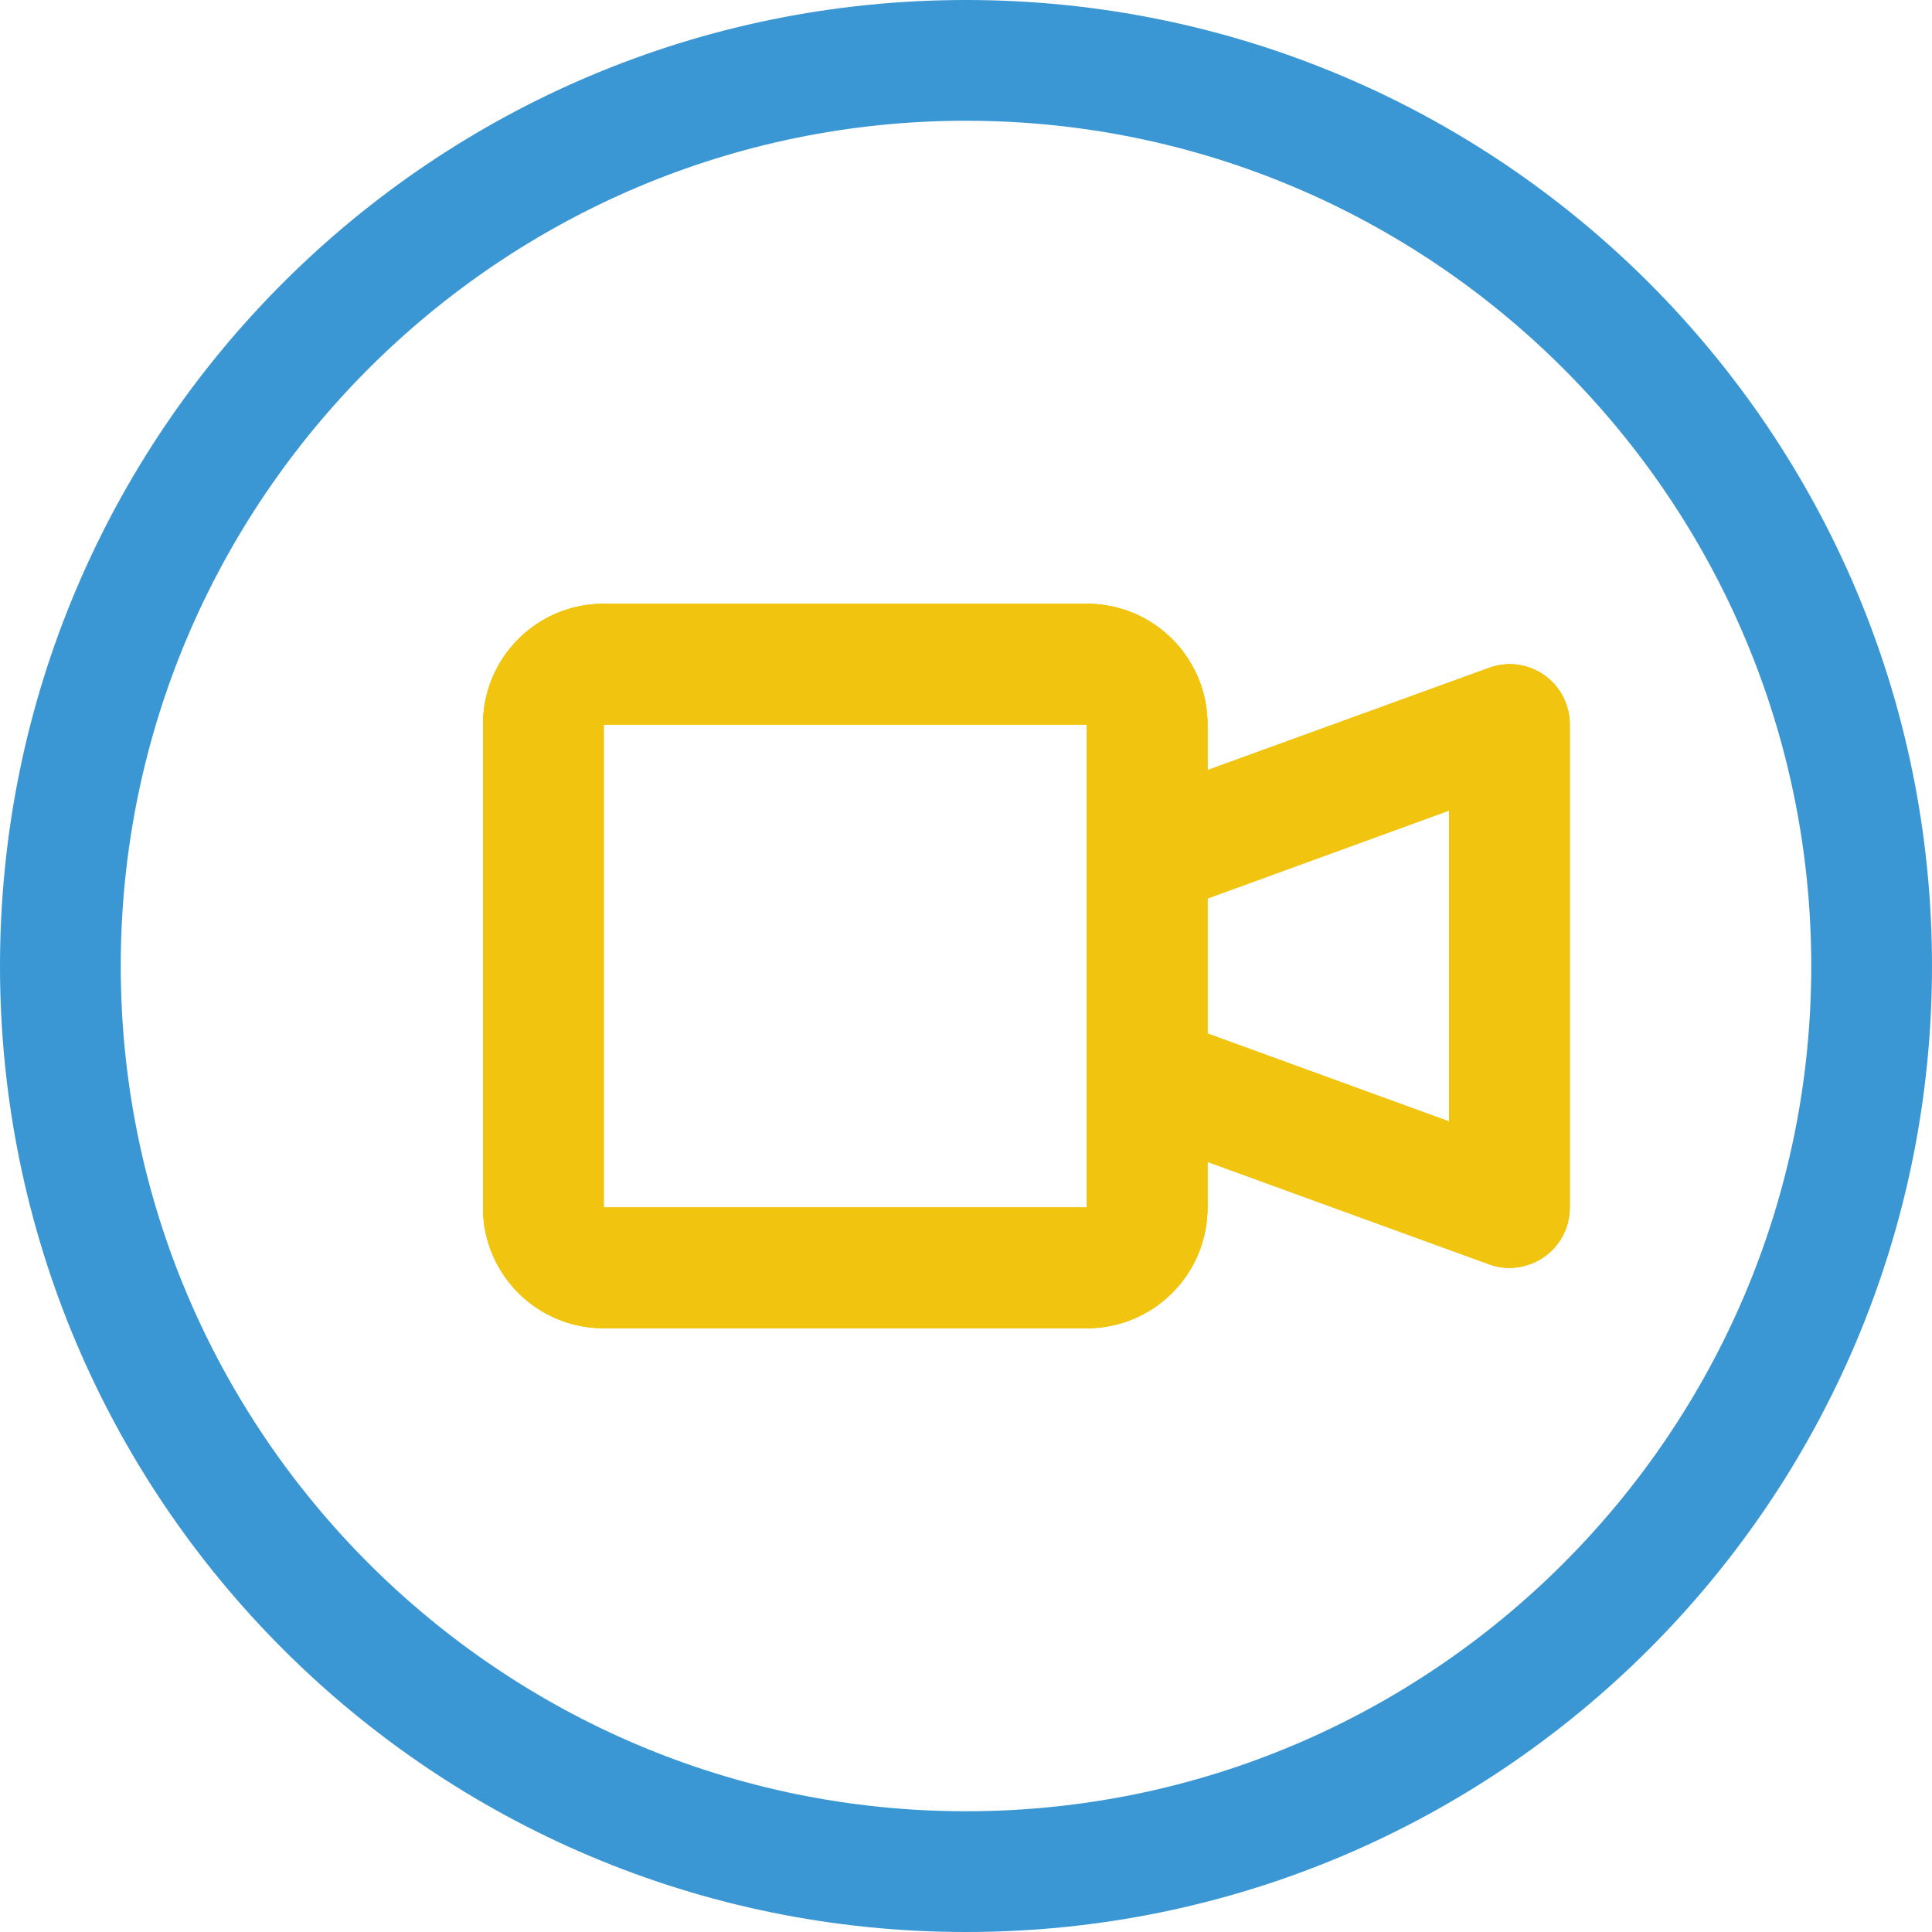
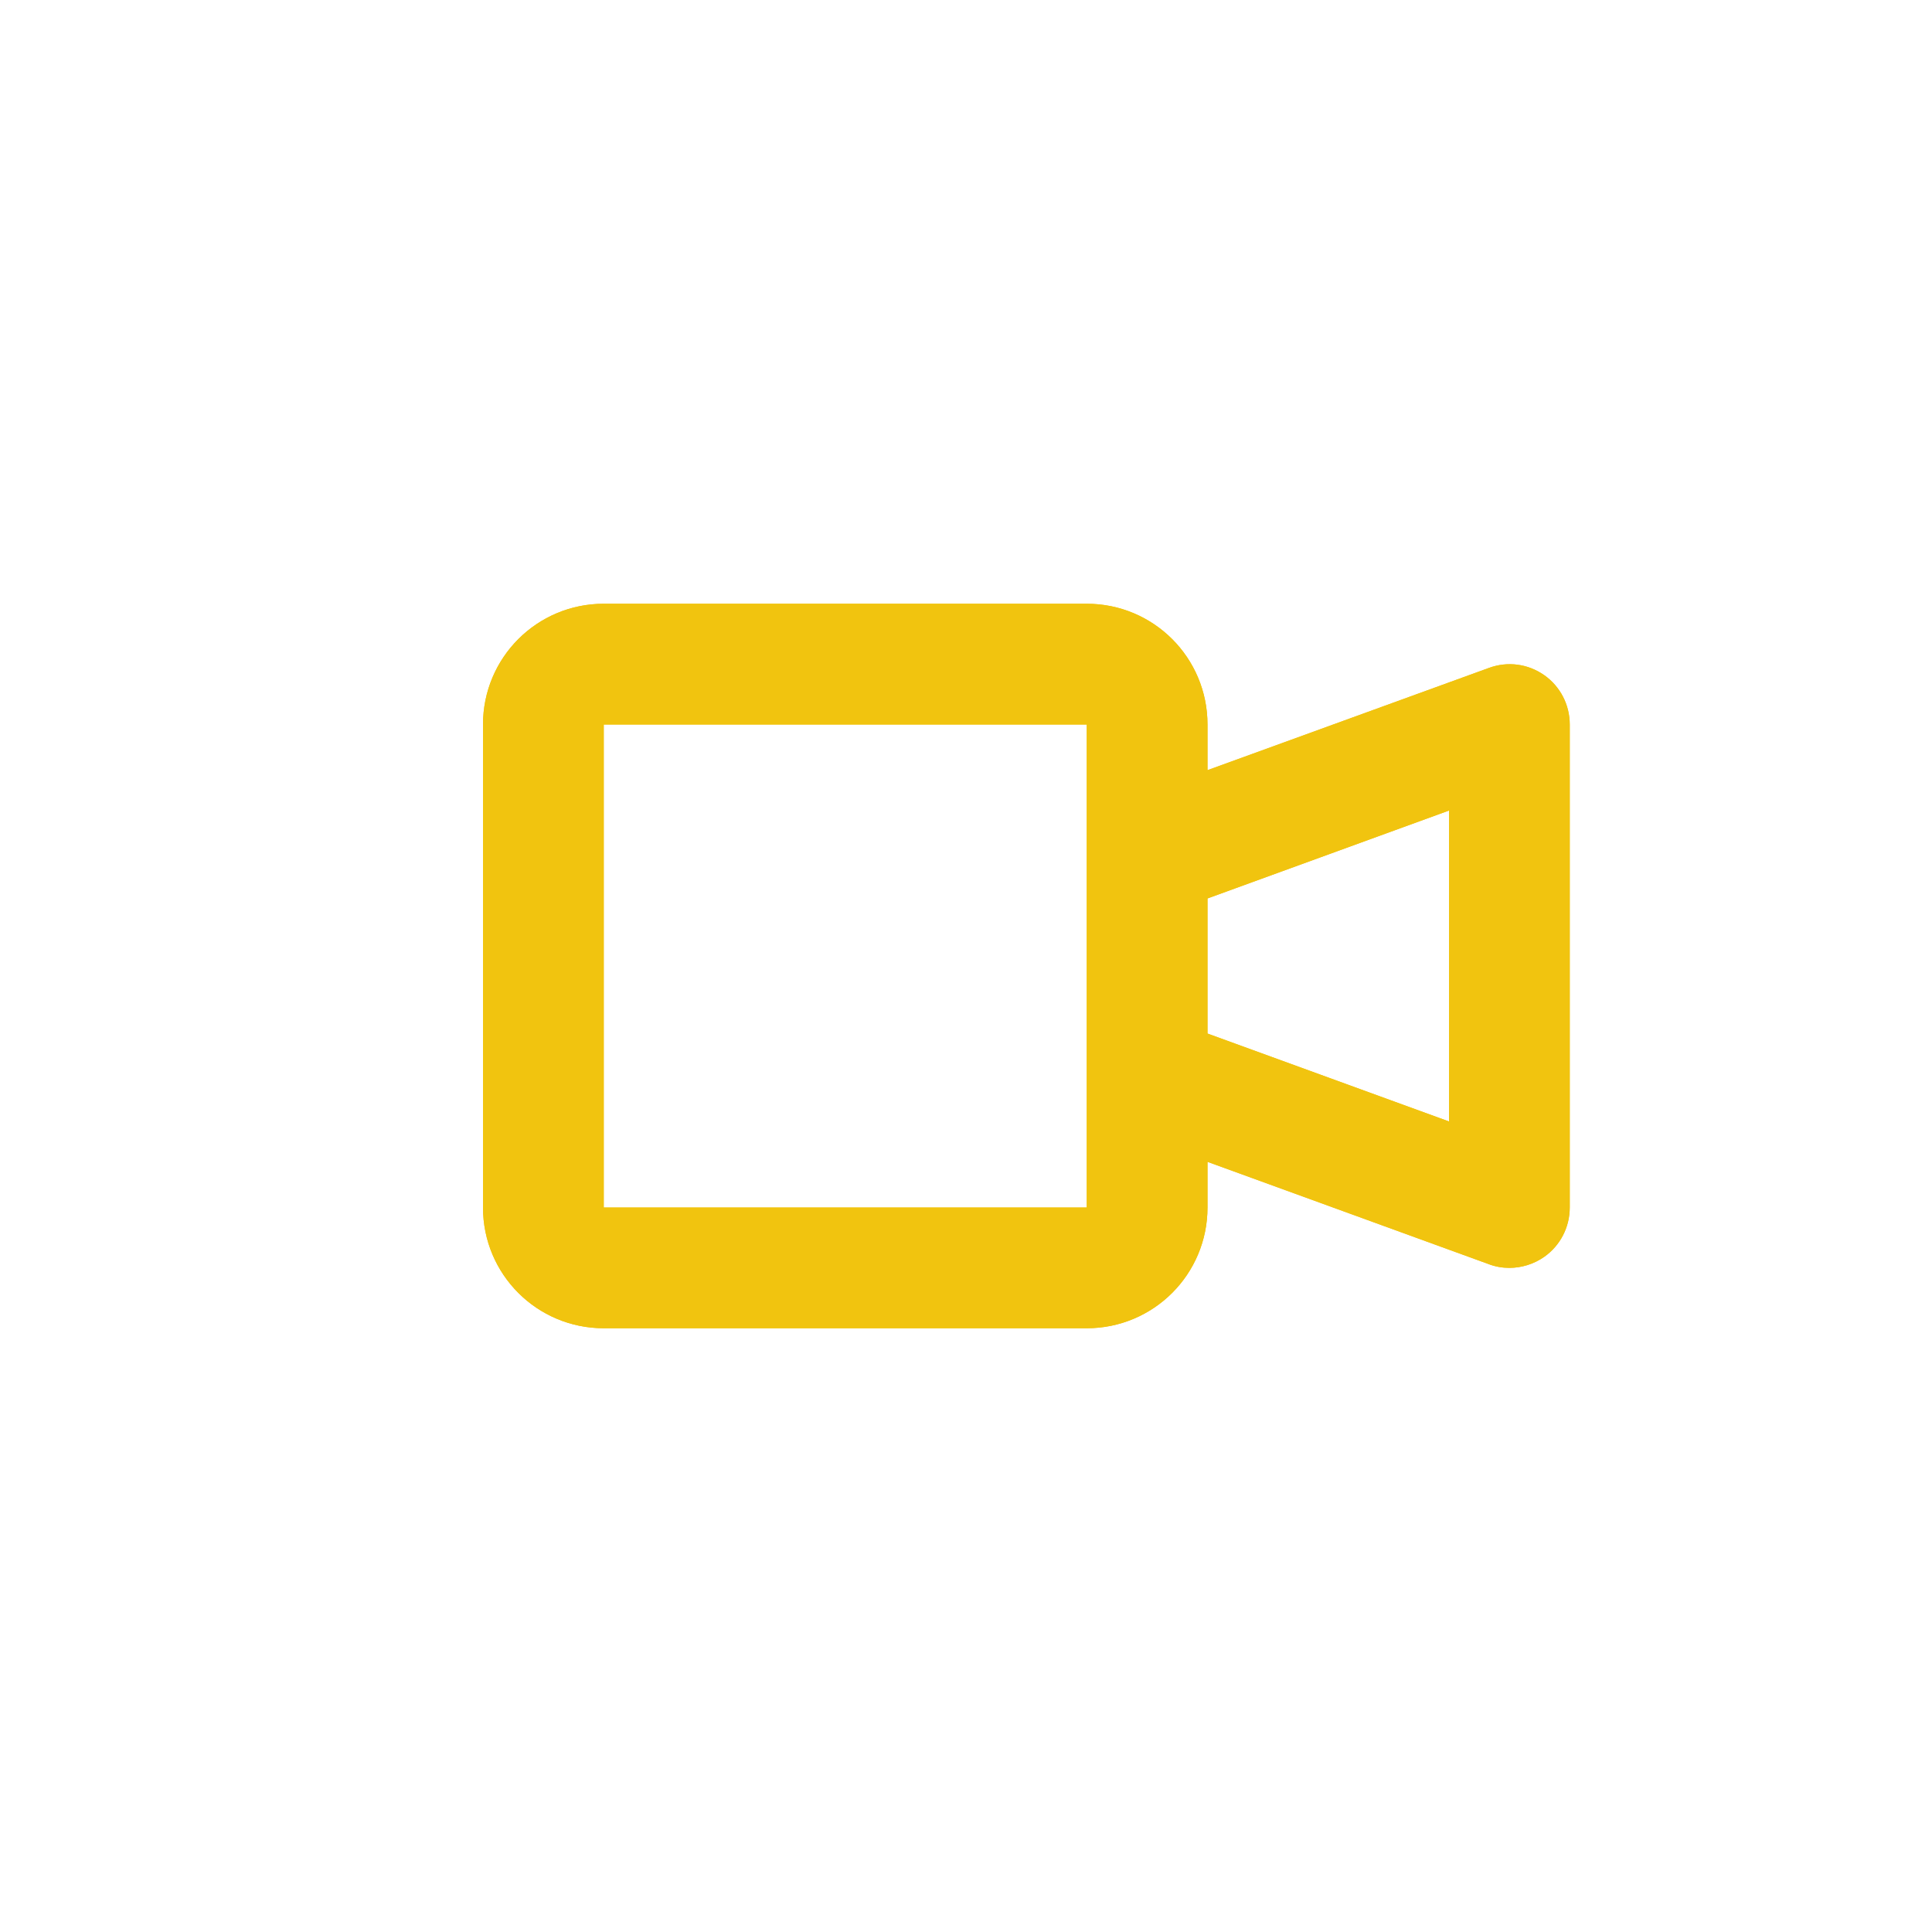
<svg xmlns="http://www.w3.org/2000/svg" version="1.1" id="Layer_1" x="0px" y="0px" viewBox="0 0 512 512" style="enable-background:new 0 0 512 512;" xml:space="preserve">
  <style type="text/css">
	.st0{fill:#F1C40F;}
	.st1{fill:#3B97D3;}
</style>
  <path class="st0" d="M409.2,178.9c-4.3-3-9.7-3.7-14.6-1.9L320,204.1V192c0-17.7-14.3-32-32-32H160c-17.7,0-32,14.3-32,32v128  c0,17.7,14.3,32,32,32h128c17.7,0,32-14.3,32-32v-12.1l74.5,27.1c1.8,0.7,3.7,1,5.5,1c3.2,0,6.5-1,9.2-2.9c4.3-3,6.8-7.9,6.8-13.1  V192C416,186.8,413.5,181.9,409.2,178.9z M288,320H160V192h128V320z M384,297.2l-64-23.3v-35.8l64-23.3V297.2z" />
  <path class="st0" d="M409.2,178.9c-4.3-3-9.7-3.7-14.6-1.9L320,204.1V192c0-17.7-14.3-32-32-32H160c-17.7,0-32,14.3-32,32v128  c0,17.7,14.3,32,32,32h128c17.7,0,32-14.3,32-32v-12.1l74.5,27.1c1.8,0.7,3.7,1,5.5,1c3.2,0,6.5-1,9.2-2.9c4.3-3,6.8-7.9,6.8-13.1  V192C416,186.8,413.5,181.9,409.2,178.9z M288,320H160V192h128V320z M384,297.2l-64-23.3v-35.8l64-23.3V297.2z" />
-   <path class="st1" d="M256,0C114.6,0,0,114.6,0,256s114.6,256,256,256s256-114.6,256-256S397.4,0,256,0z M256,480  C132.5,480,32,379.5,32,256S132.5,32,256,32s224,100.5,224,224S379.5,480,256,480z" />
-   <path class="st0" d="M409.2,178.9c-4.3-3-9.7-3.7-14.6-1.9L320,204.1V192c0-17.7-14.3-32-32-32H160c-17.7,0-32,14.3-32,32v128  c0,17.7,14.3,32,32,32h128c17.7,0,32-14.3,32-32v-12.1l74.5,27.1c1.8,0.7,3.7,1,5.5,1c3.2,0,6.5-1,9.2-2.9c4.3-3,6.8-7.9,6.8-13.1  V192C416,186.8,413.5,181.9,409.2,178.9z M288,320H160V192h128V320z M384,297.2l-64-23.3v-35.8l64-23.3V297.2z" />
</svg>